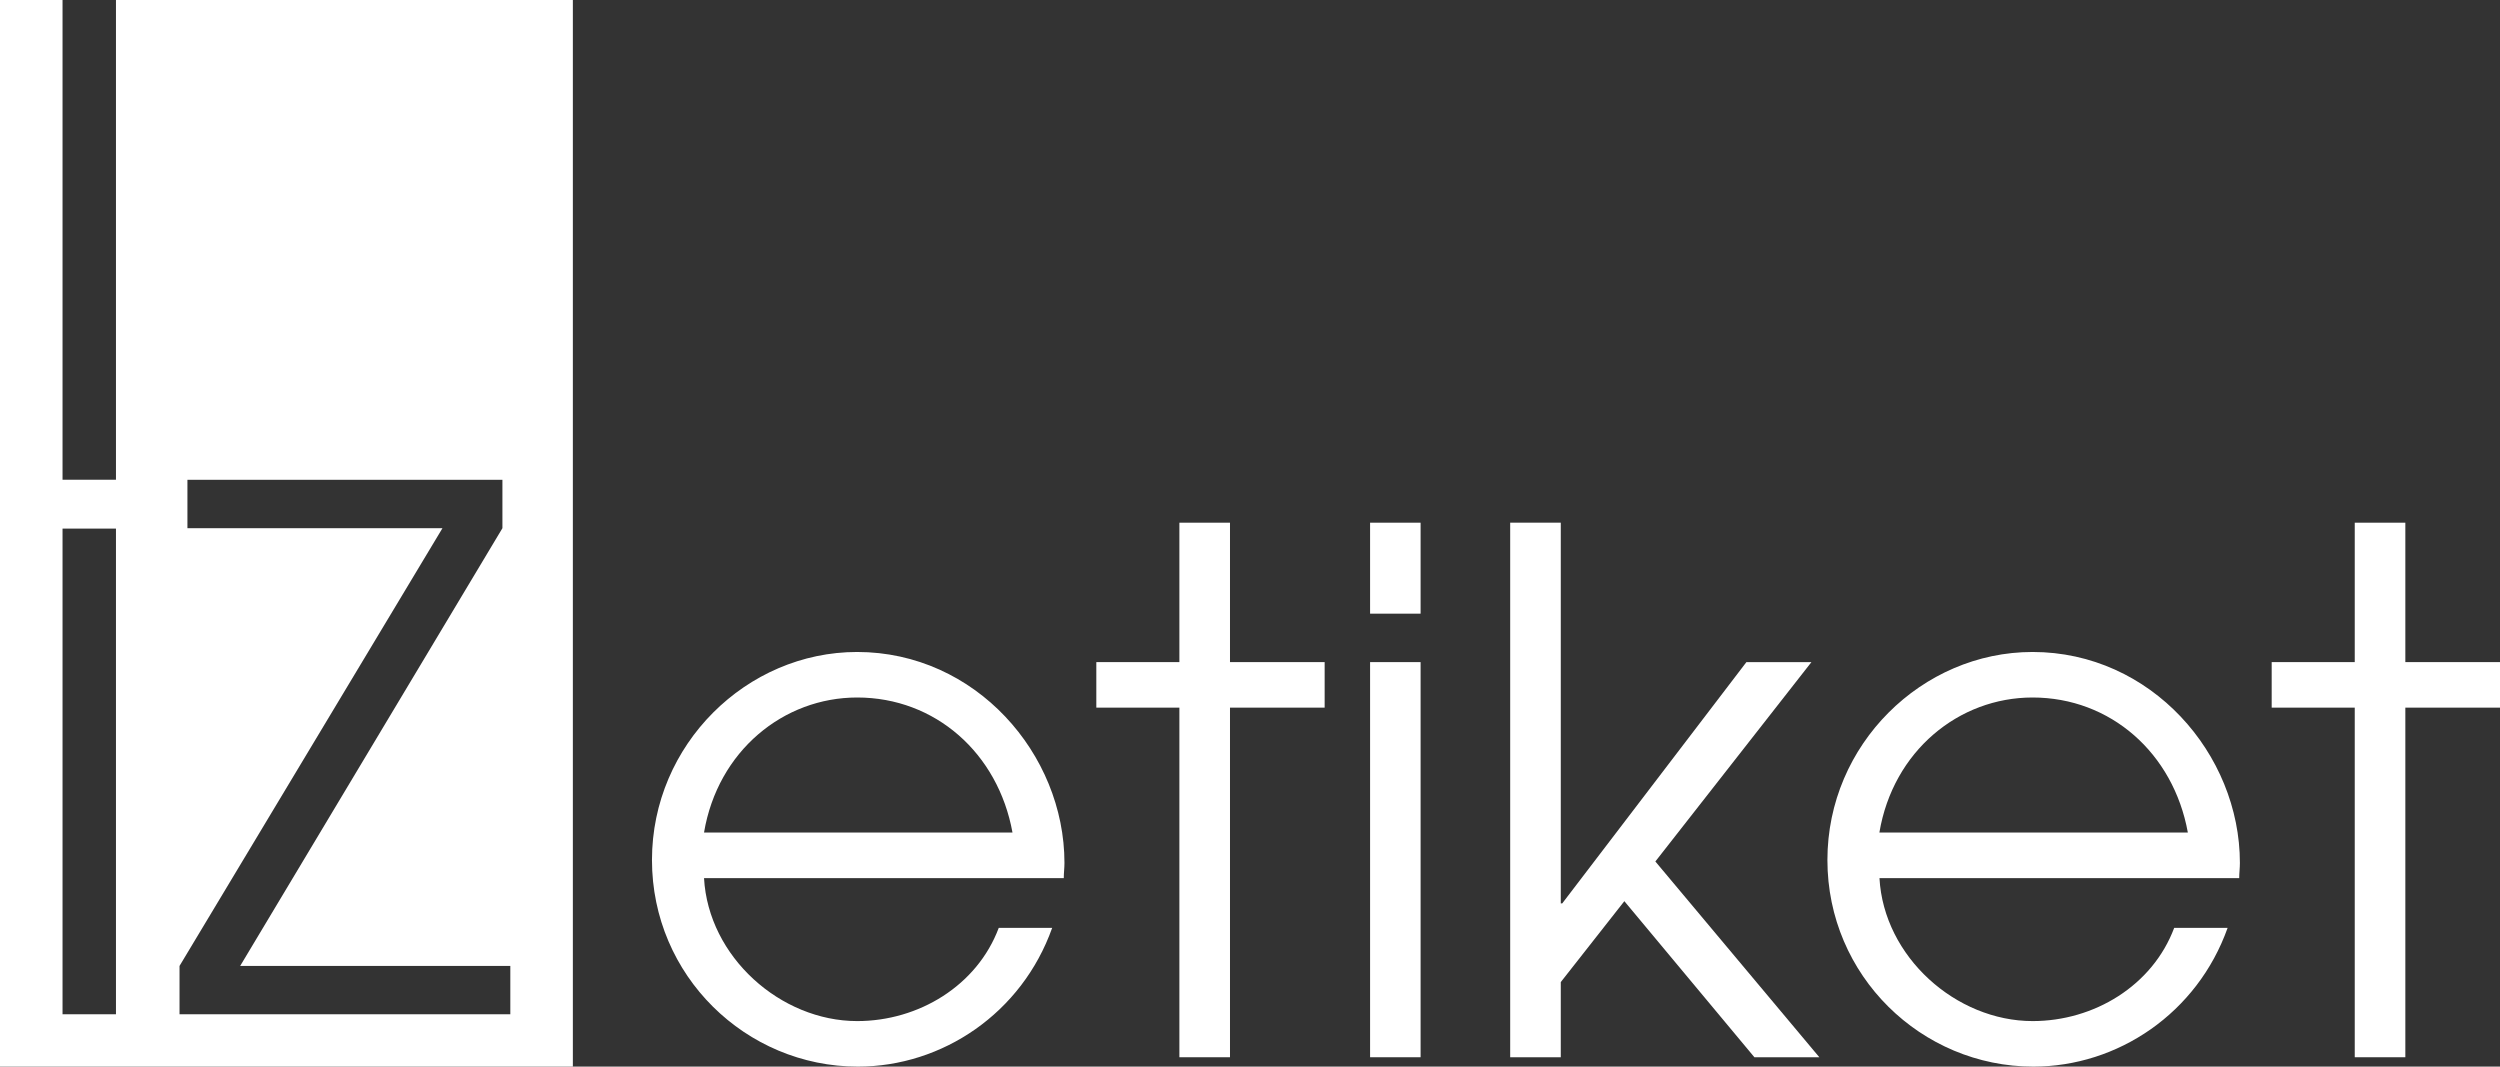
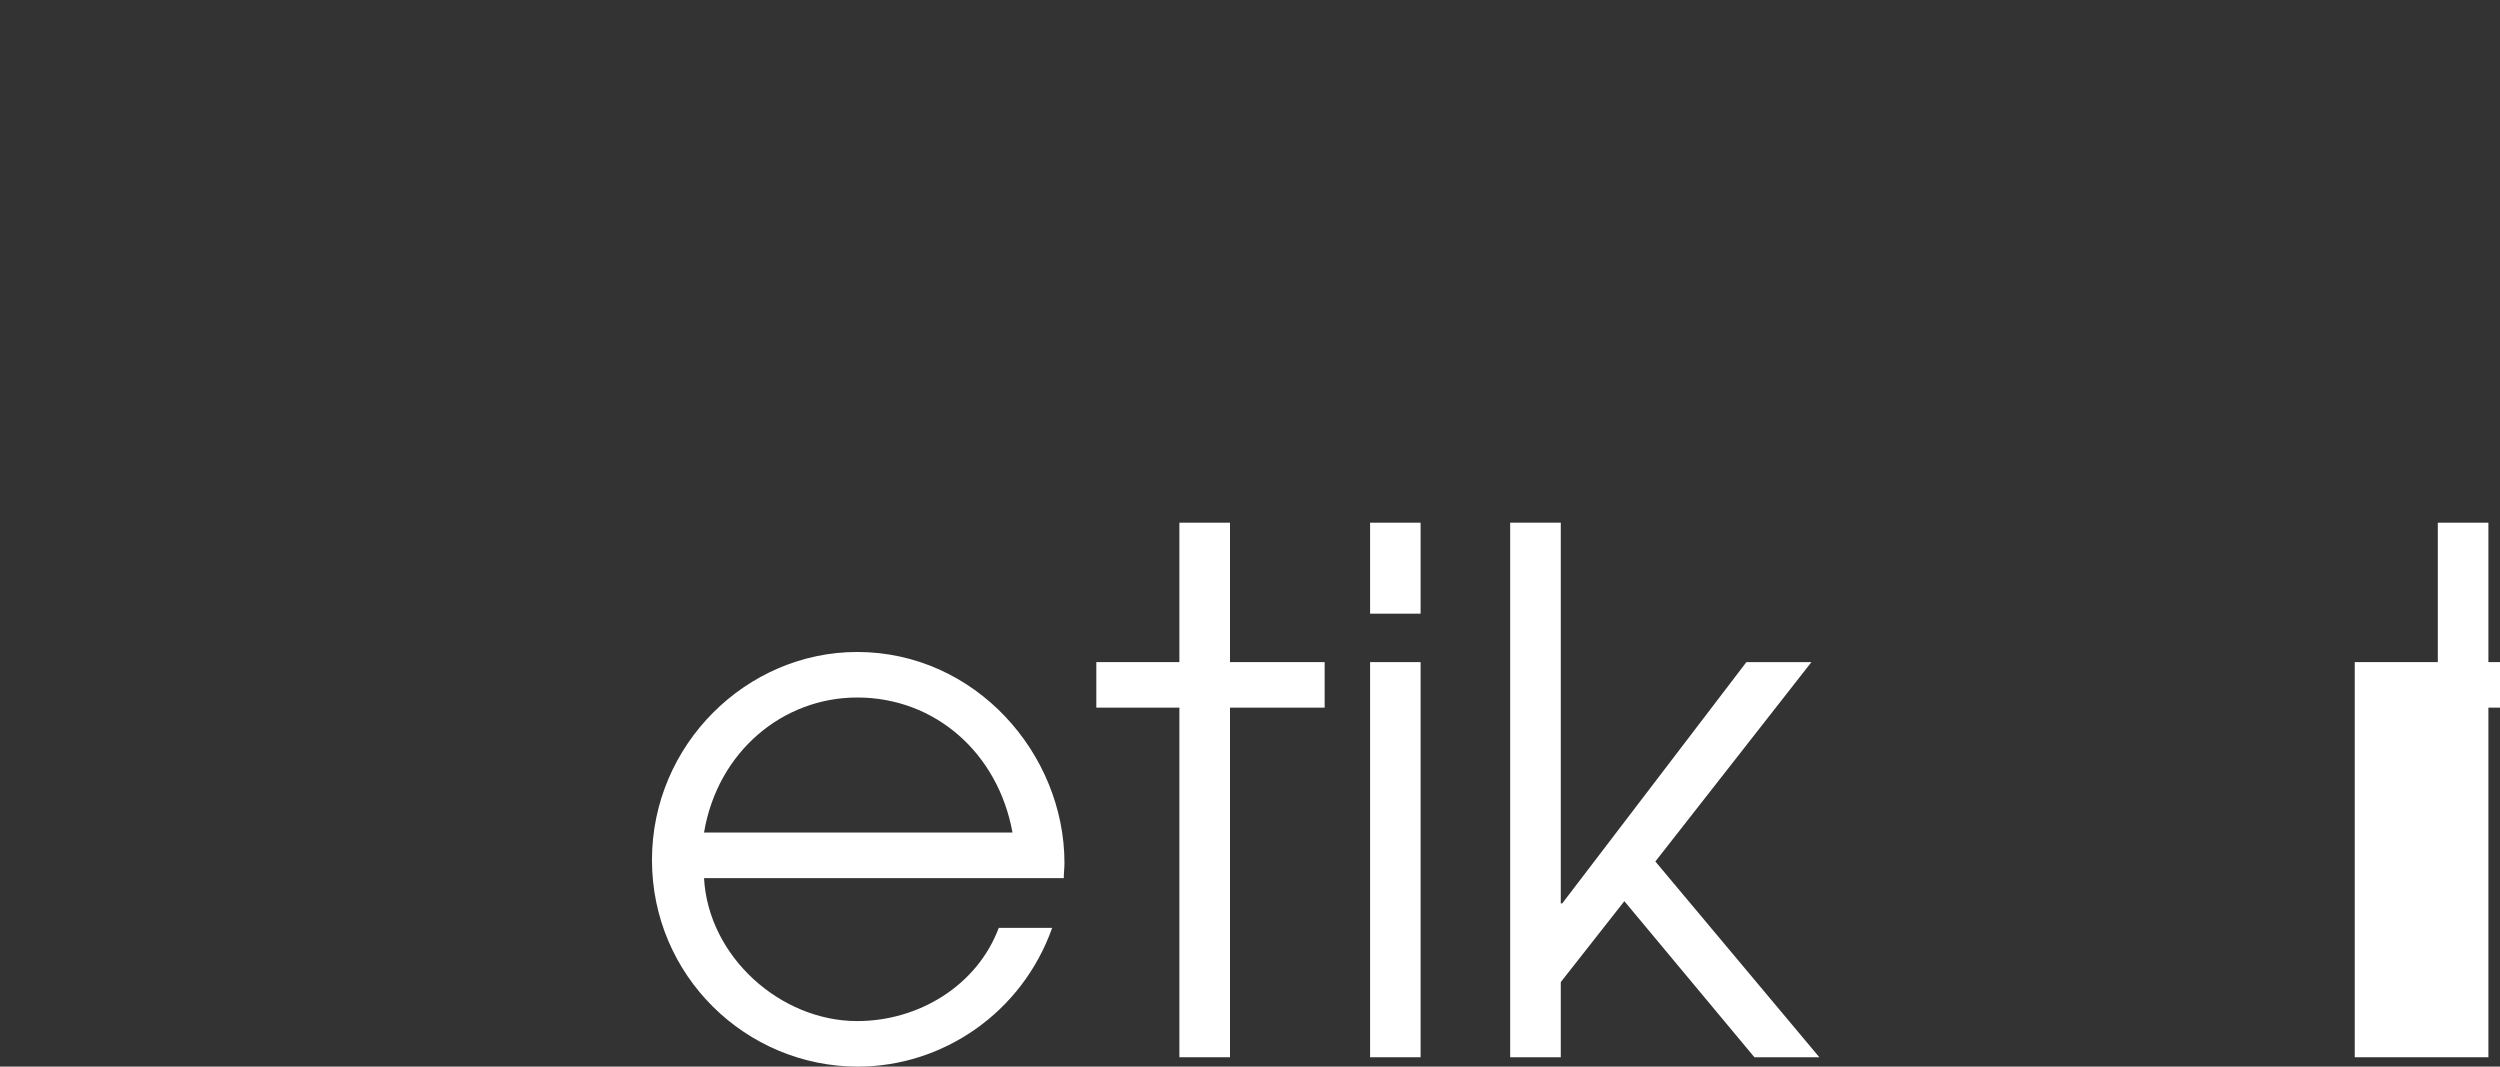
<svg xmlns="http://www.w3.org/2000/svg" id="Layer_1" data-name="Layer 1" viewBox="0 0 291.04 124.17">
  <rect x="0" y="0" width="291.04" height="124.17" fill="#333333" stroke="none" />
  <defs>
    <style>
      .cls-1 {
        fill: #fff;
      }
    </style>
  </defs>
  <g>
    <path class="cls-1" d="M81.96,102.22c.5,9.17,8.91,16.65,17.83,16.65,7.15,0,13.96-4.12,16.48-10.85h6.22c-3.53,9.93-12.78,16.15-22.62,16.15-13.04,0-23.97-10.59-23.97-24.05s11.02-24.22,23.88-24.22c13.79,0,24.14,11.86,24.14,24.56,0,.59-.08,1.18-.08,1.77h-41.88ZM117.87,96.92c-1.68-9.25-9-15.72-18.08-15.72-8.58,0-16.23,6.22-17.83,15.72h35.91Z" />
    <path class="cls-1" d="M137.3,123.08v-40.7h-9.67v-5.3h9.67v-16.23h5.89v16.23h11.02v5.3h-11.02v40.7h-5.89Z" />
    <path class="cls-1" d="M159.5,71.44v-10.59h5.88v10.59h-5.88ZM159.5,123.08v-46h5.88v46h-5.88Z" />
    <path class="cls-1" d="M204.24,123.08l-15.14-18.17-7.4,9.42v8.75h-5.89v-62.23h5.89v44.32h.17l21.44-28.09h7.57l-18.17,23.21,19.09,22.79h-7.57Z" />
-     <path class="cls-1" d="M218.8,102.22c.5,9.17,8.91,16.65,17.83,16.65,7.15,0,13.96-4.12,16.48-10.85h6.22c-3.53,9.93-12.78,16.15-22.62,16.15-13.04,0-23.97-10.59-23.97-24.05s11.02-24.22,23.88-24.22c13.79,0,24.14,11.86,24.14,24.56,0,.59-.08,1.18-.08,1.77h-41.88ZM254.7,96.92c-1.68-9.25-9-15.72-18.08-15.72-8.58,0-16.23,6.22-17.83,15.72h35.91Z" />
-     <path class="cls-1" d="M274.13,123.08v-40.7h-9.67v-5.3h9.67v-16.23h5.89v16.23h11.02v5.3h-11.02v40.7h-5.89Z" />
+     <path class="cls-1" d="M274.13,123.08v-40.7v-5.3h9.67v-16.23h5.89v16.23h11.02v5.3h-11.02v40.7h-5.89Z" />
  </g>
-   <path class="cls-1" d="M13.5,0v55.85h-6.22V0H0v124.17h66.69V0H13.5ZM13.5,118.08h-6.22v-56.54h6.22v56.54ZM59.41,118.08H20.9v-5.63l30.61-50.96h-29.69v-5.63h36.67v5.63l-30.53,50.96h31.45v5.63Z" />
</svg>